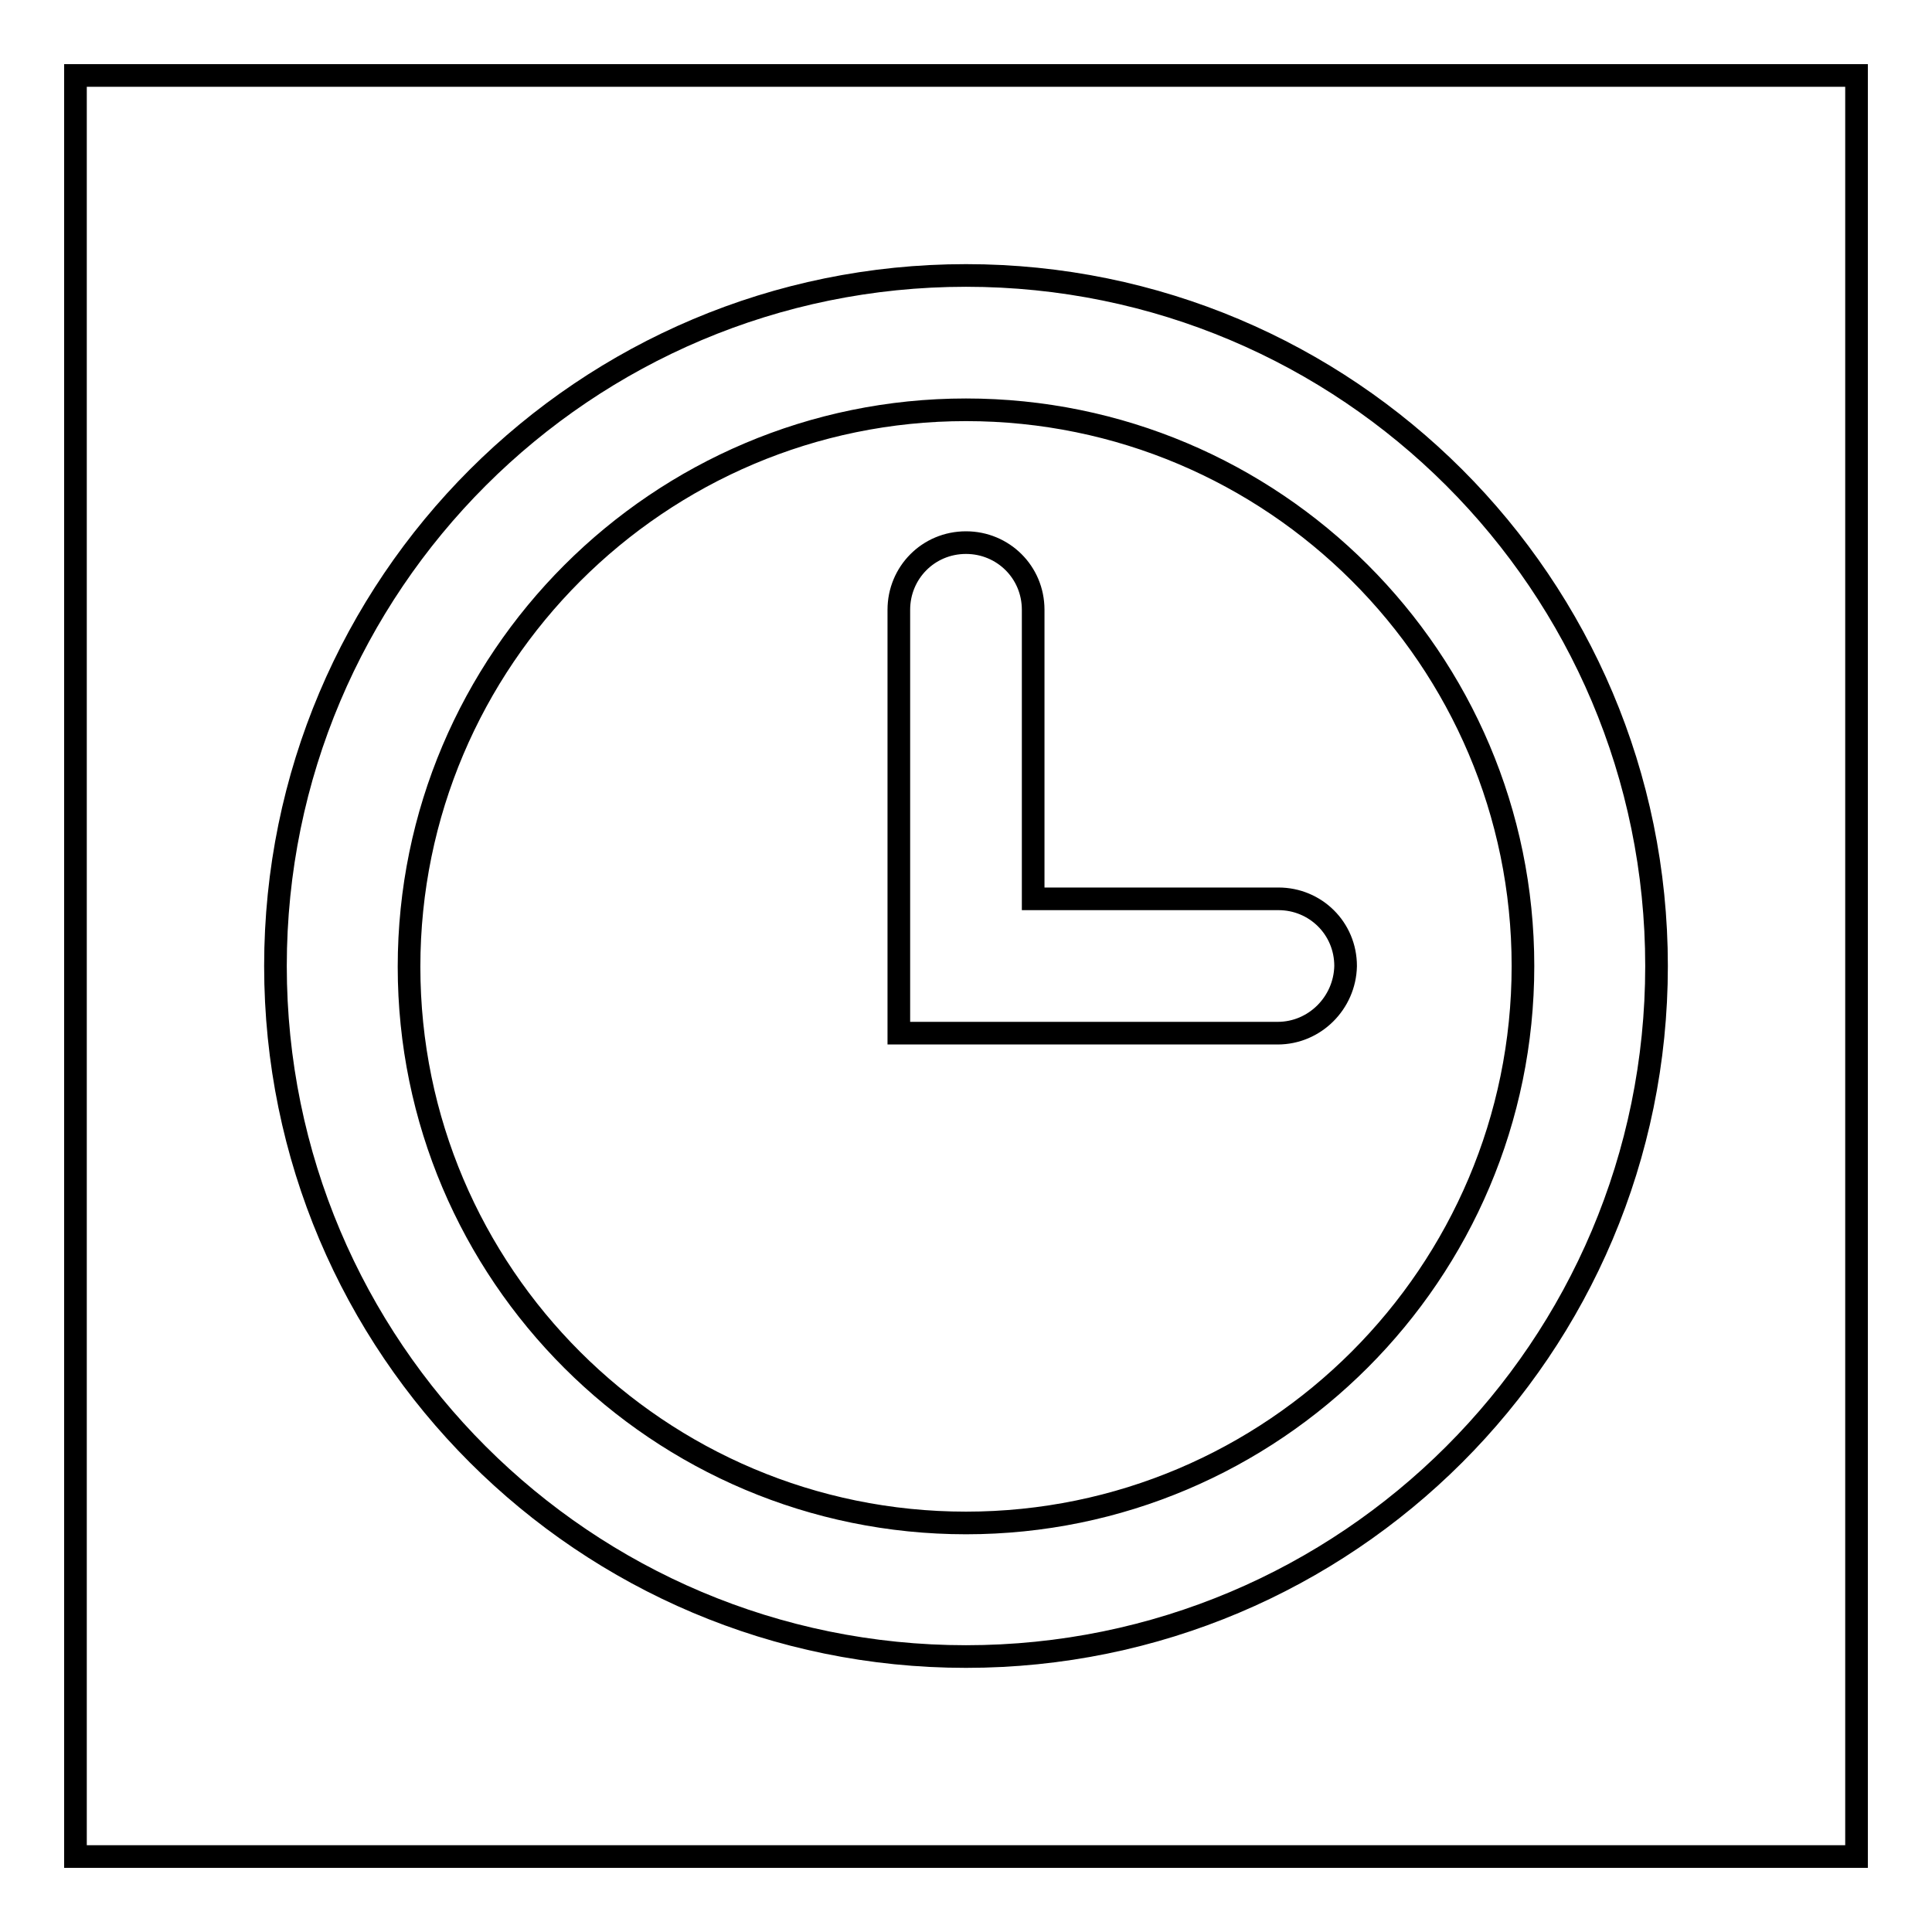
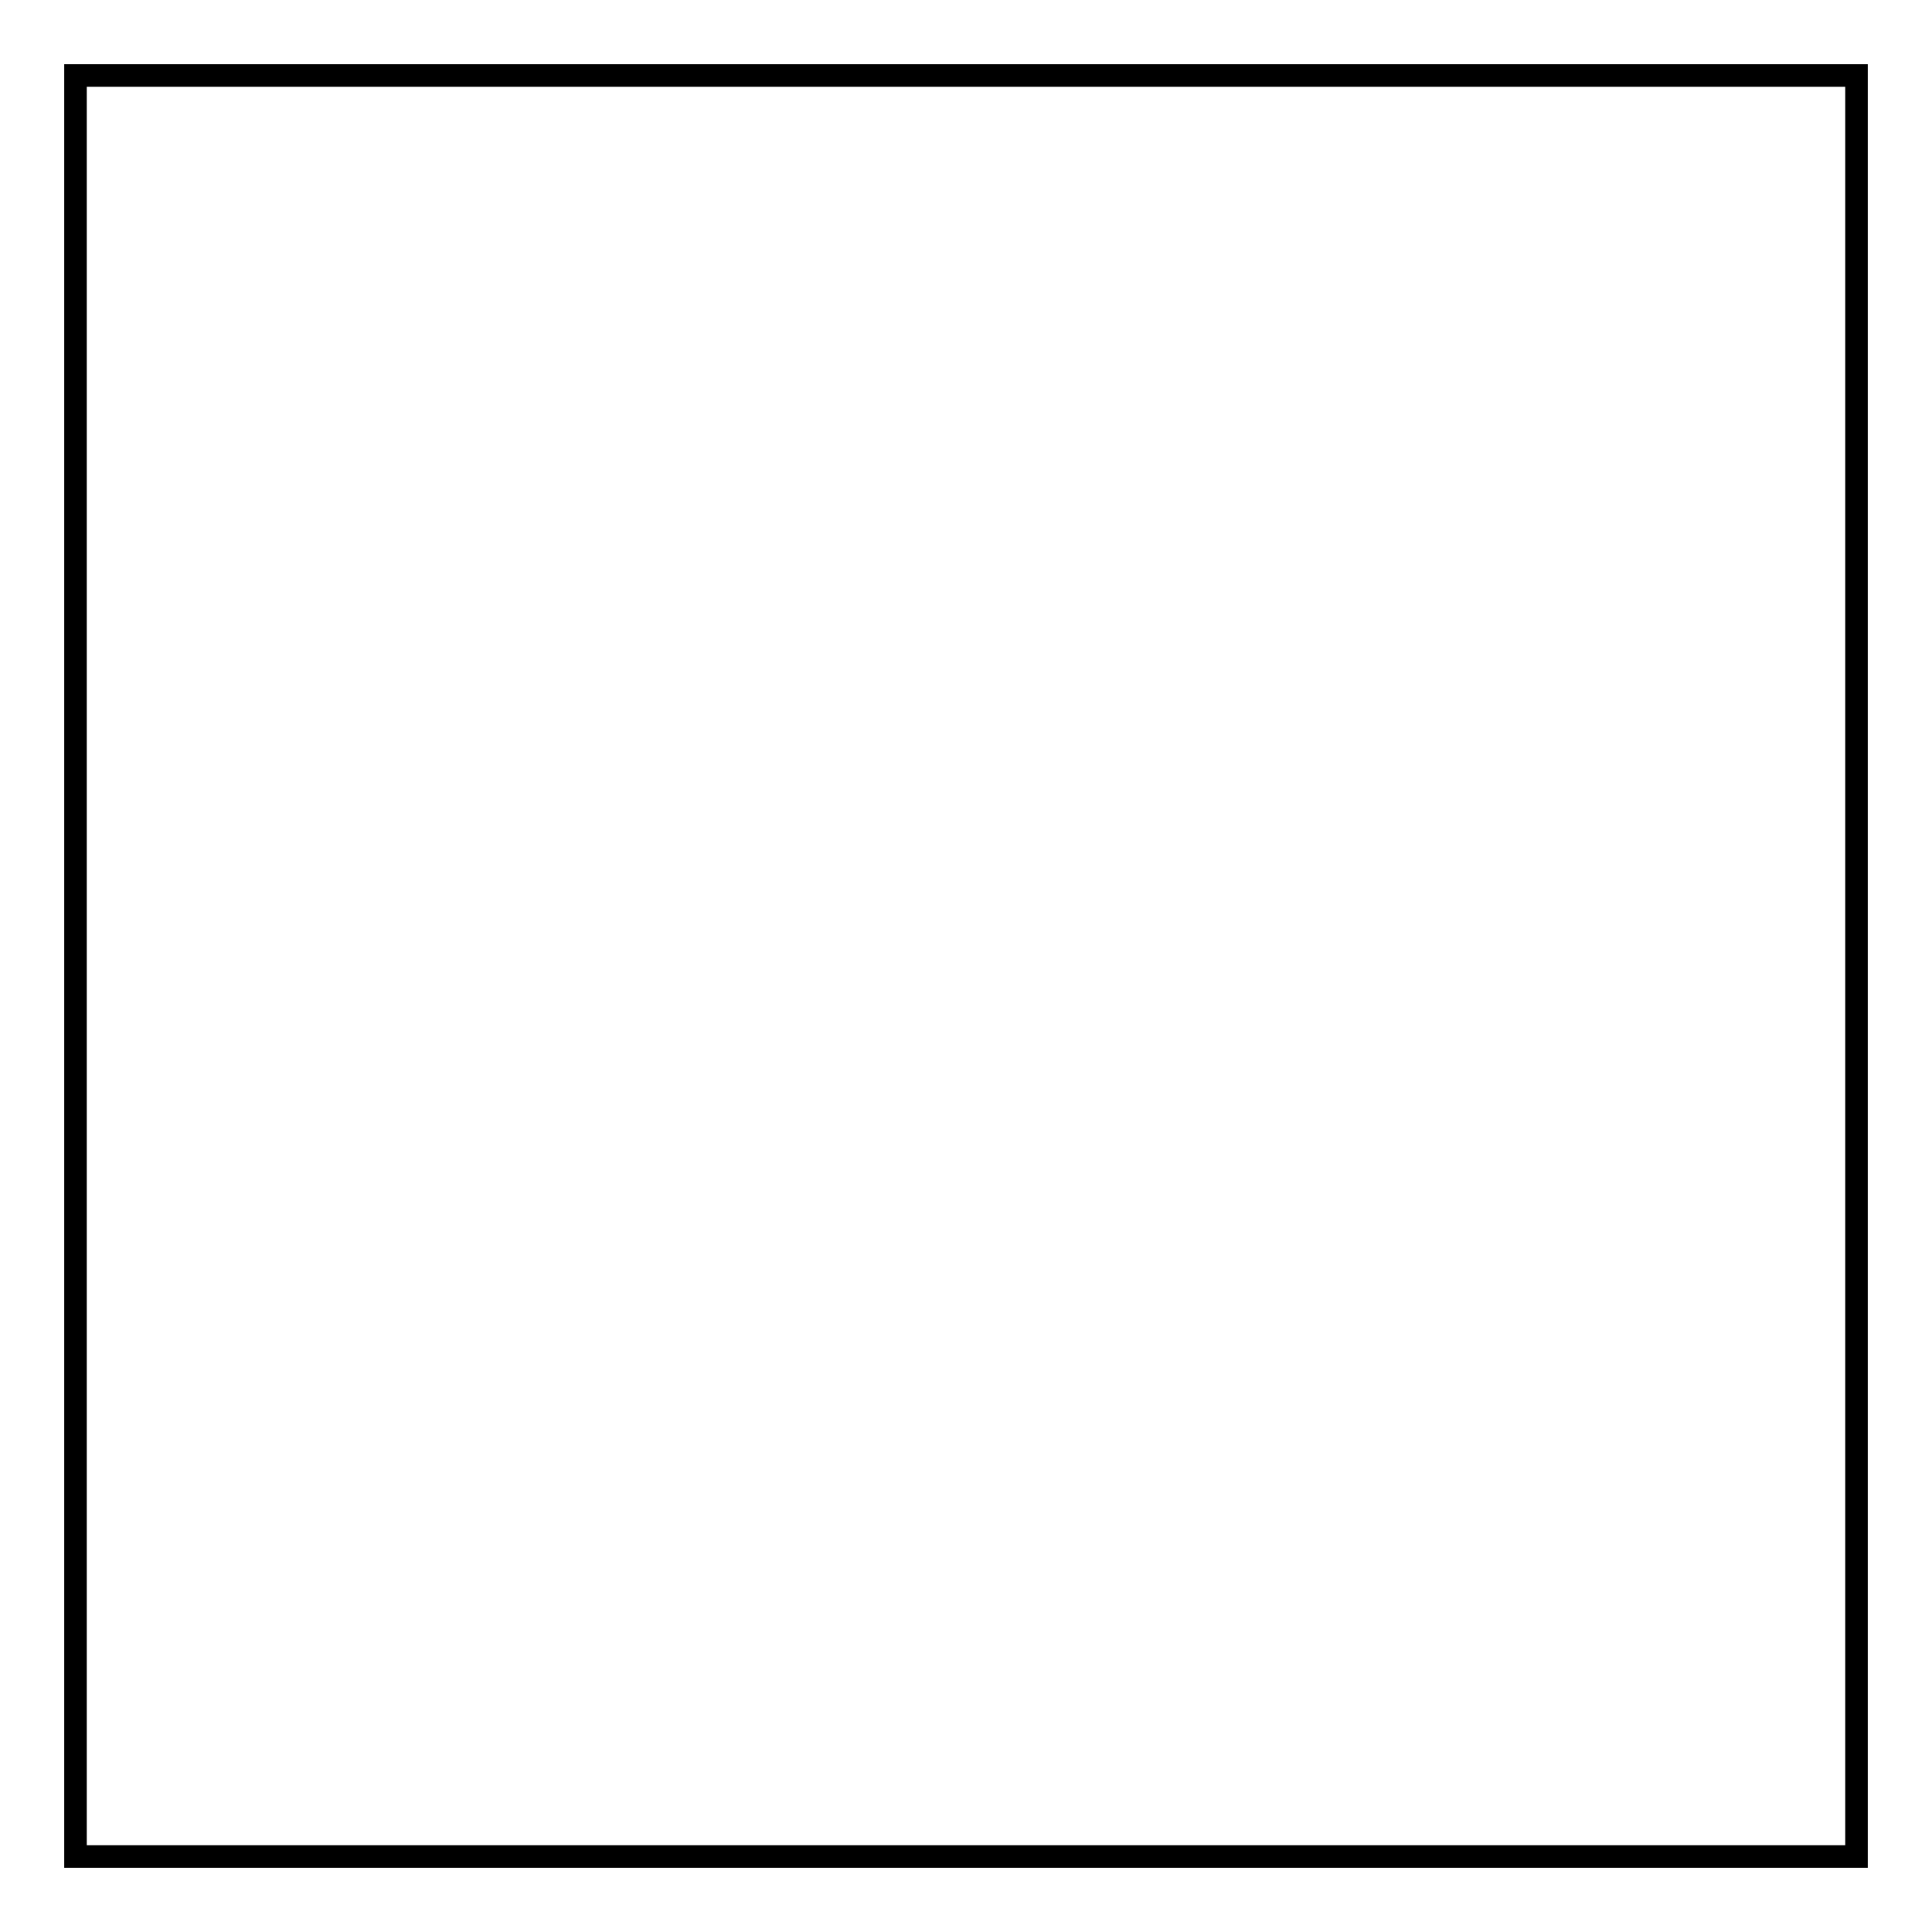
<svg xmlns="http://www.w3.org/2000/svg" version="1.1" x="0px" y="0px" viewBox="0 0 256 256" enable-background="new 0 0 256 256" xml:space="preserve">
  <g>
    <g>
      <path stroke-width="3" fill-opacity="0" stroke="#000000" d="M10,10h236v236H10V10z" />
-       <path stroke-width="3" fill-opacity="0" stroke="#000000" d="M128,219.5c-50.5,0-91.5-40.9-91.5-91.5S77.5,36.5,128,36.5s91.5,40.9,91.5,91.5S178.5,219.5,128,219.5z M128,54.3c-40.7,0-73.8,33.1-73.8,73.8c0,40.7,33.1,73.7,73.8,73.7s73.8-33.1,73.8-73.8S168.7,54.3,128,54.3z M169.3,136.9h-50.2V80.8c0-4.9,3.9-8.9,8.9-8.9c4.9,0,8.9,3.9,8.9,8.9v38.3h32.5c4.9,0,8.9,3.9,8.9,8.9C178.2,132.9,174.2,136.9,169.3,136.9z" />
    </g>
  </g>
</svg>